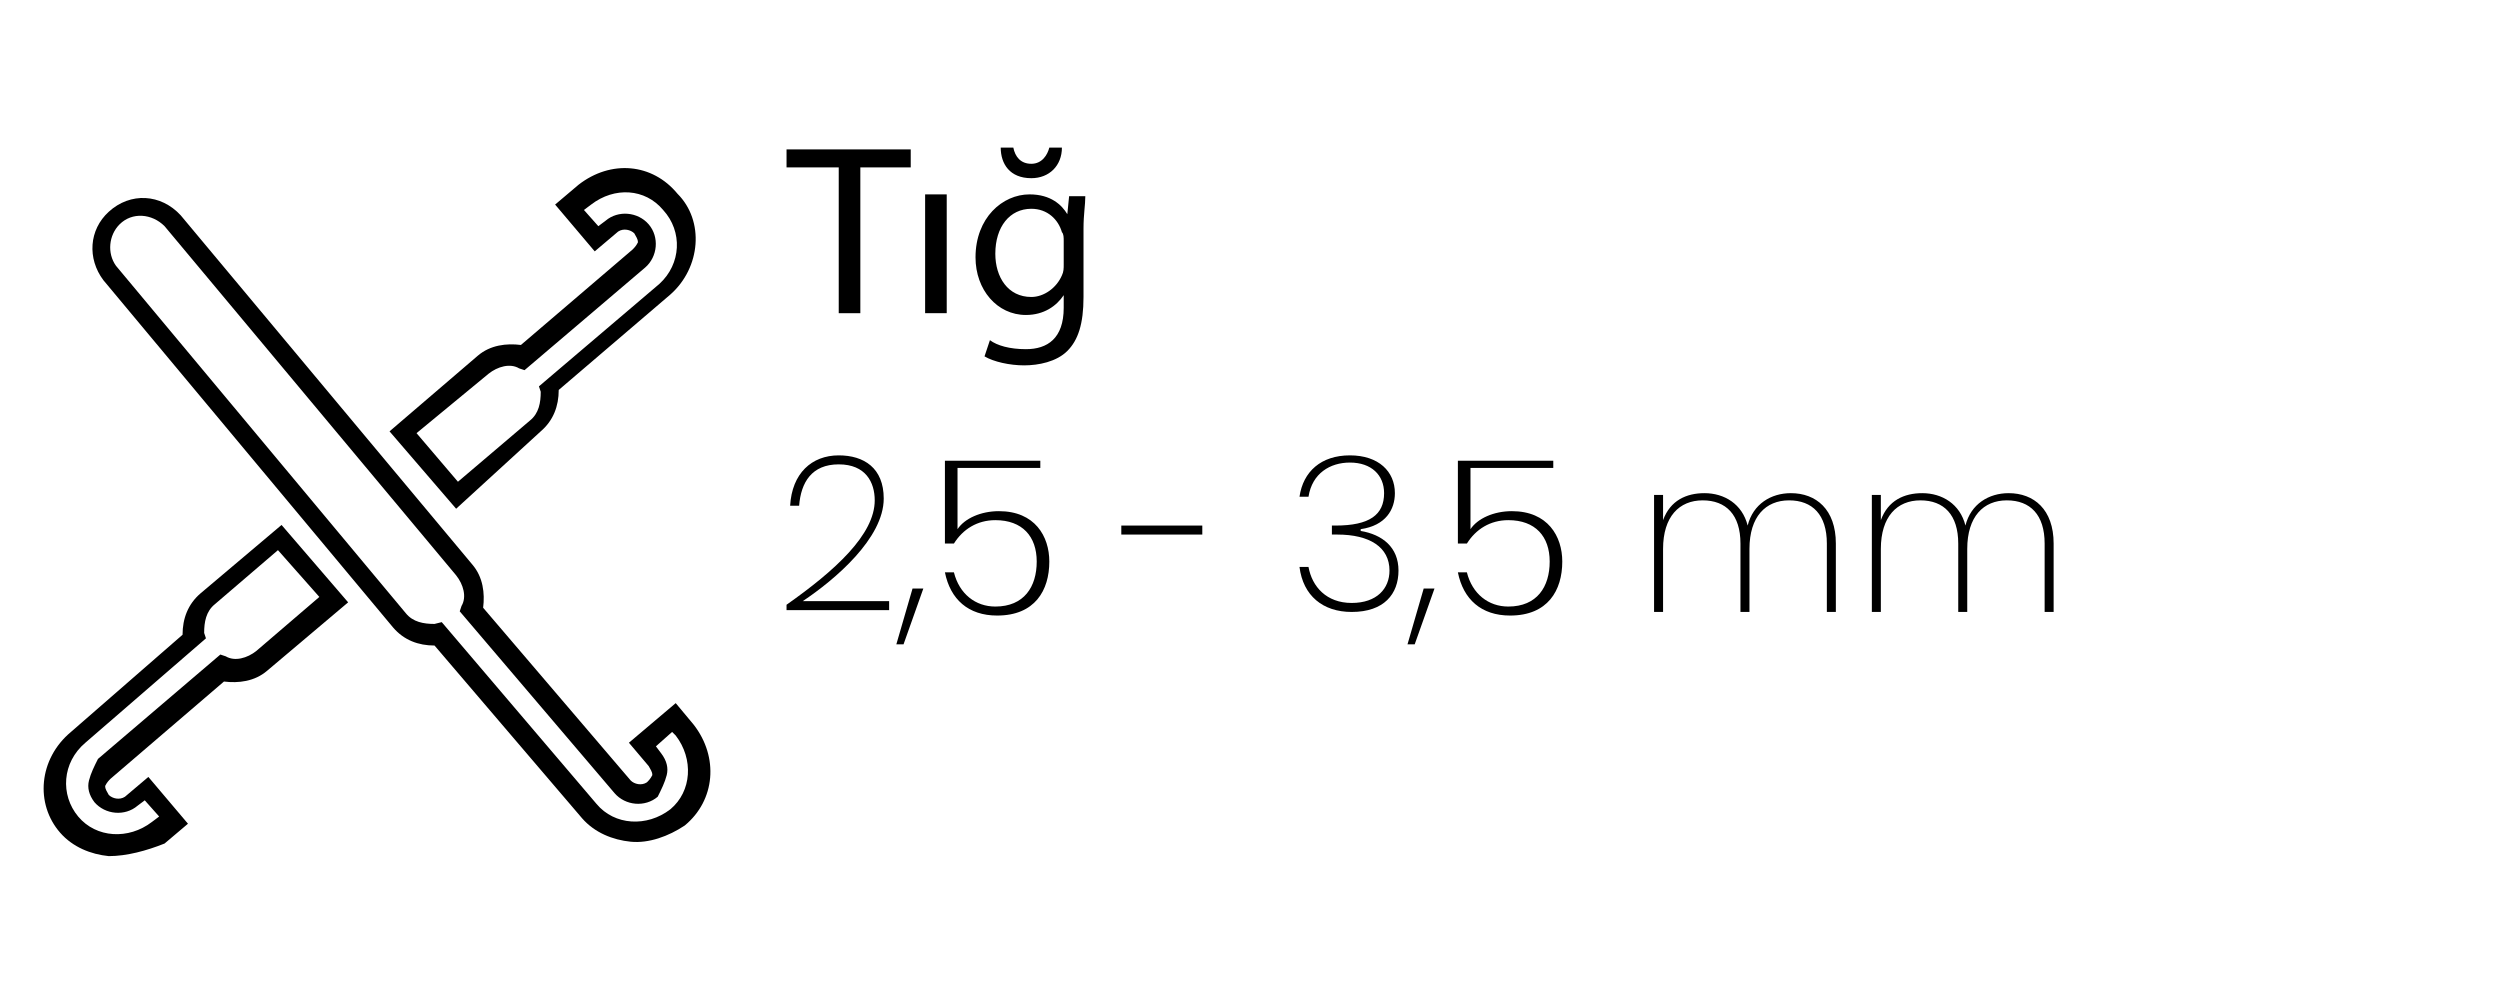
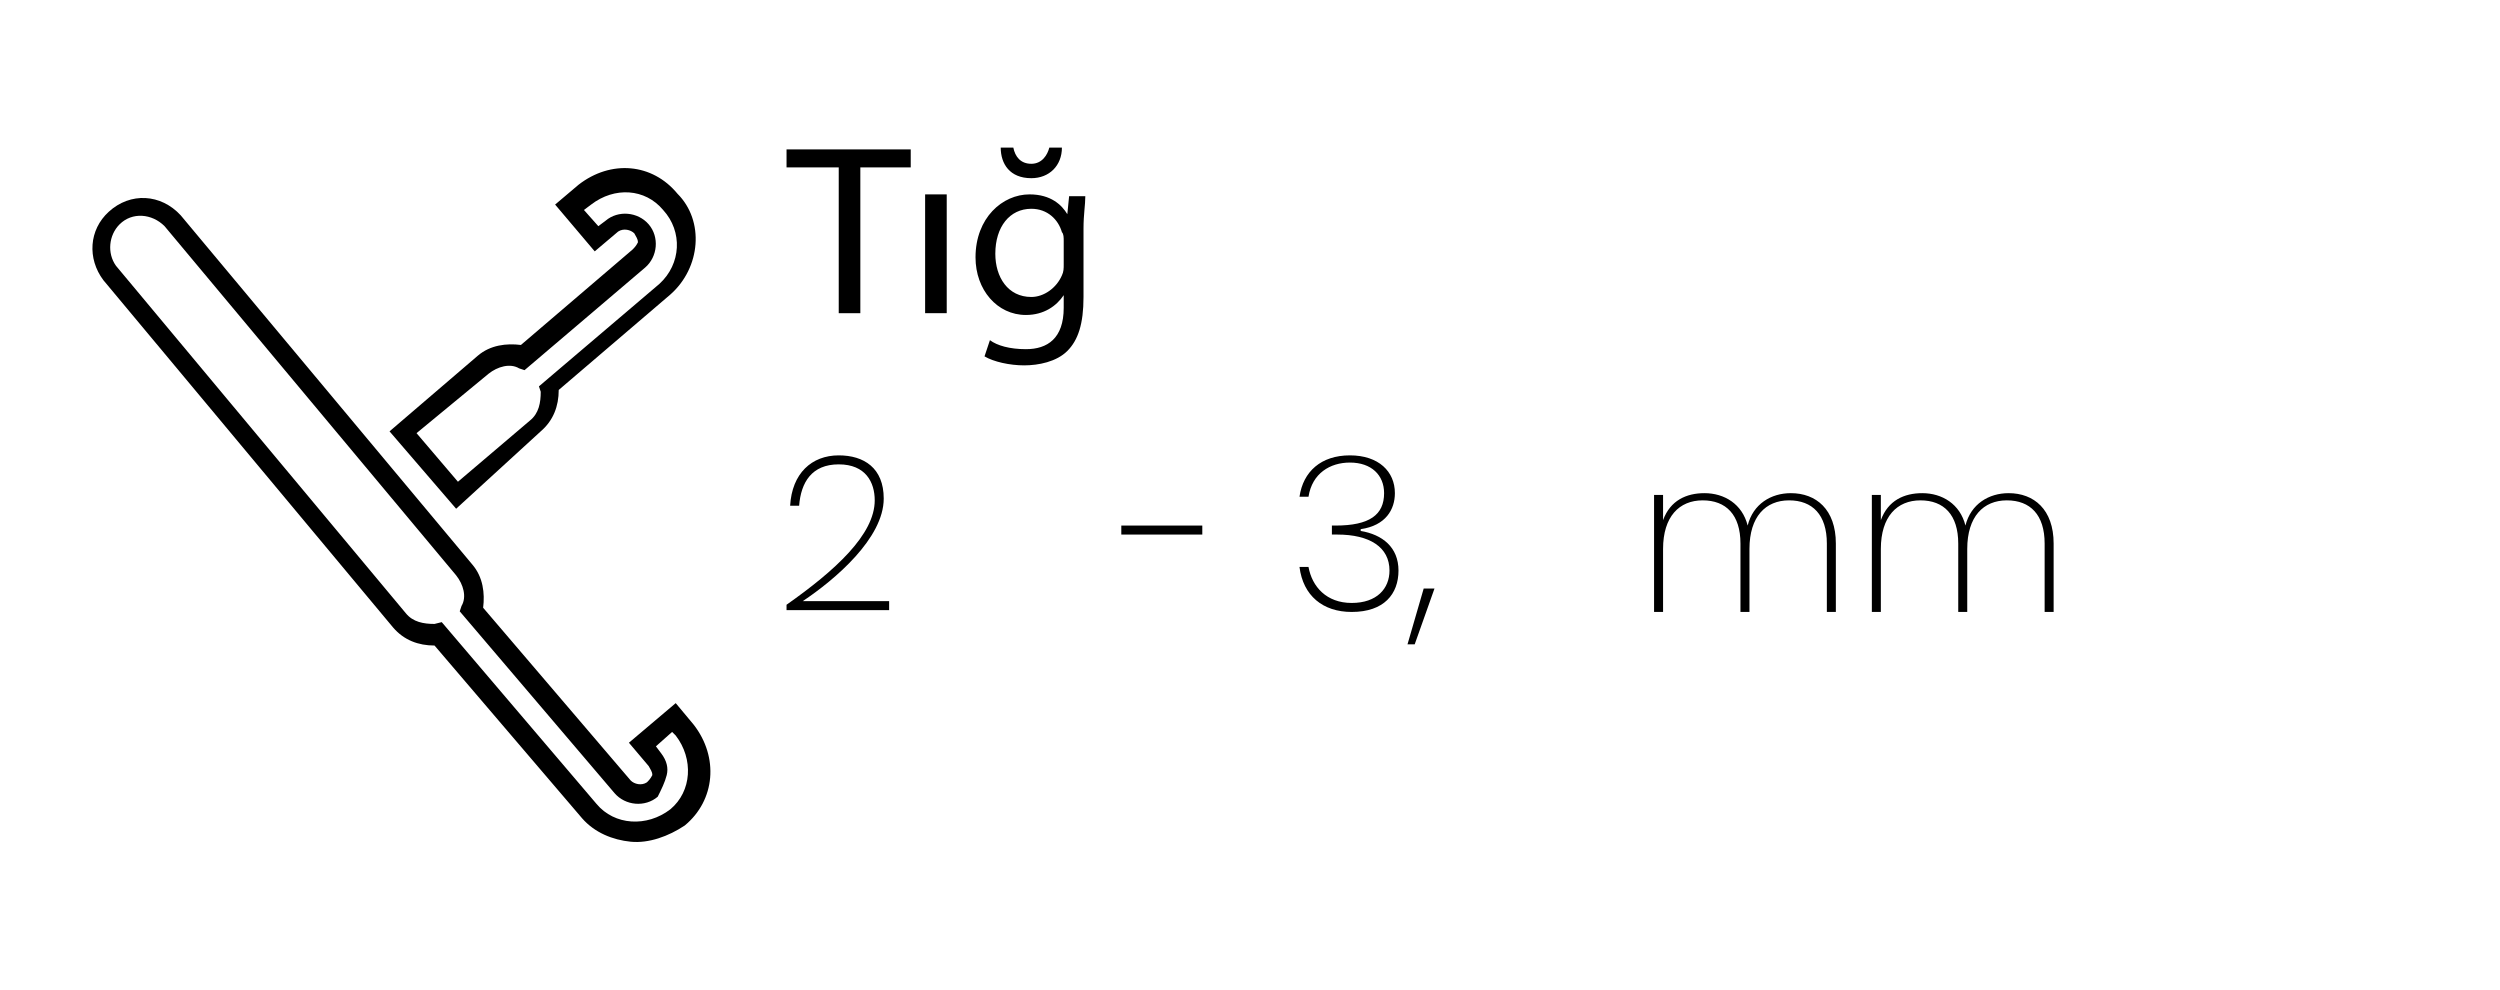
<svg xmlns="http://www.w3.org/2000/svg" version="1.1" id="katman_1" x="0px" y="0px" viewBox="0 0 138.9 55" style="enable-background:new 0 0 138.9 55;" xml:space="preserve">
  <g id="_003-crochet" transform="translate(9299.343 -260.034)">
    <g id="Path_686">
      <path d="M-9264.3,306.8c-1-0.1-2-0.5-2.7-1.3l-8.2-9.6c-0.9,0-1.7-0.3-2.3-1l-16.1-19.3c-0.9-1.2-0.8-2.8,0.3-3.8    c1.2-1.1,2.9-1,4,0.2l16.2,19.4c0.6,0.7,0.7,1.6,0.6,2.4l8.2,9.6c0.2,0.2,0.6,0.3,0.9,0.1c0.1-0.1,0.2-0.2,0.3-0.4    c0-0.2-0.1-0.3-0.2-0.5l-1.1-1.3l2.6-2.2l1,1.2c1.4,1.8,1.2,4.2-0.5,5.6C-9262.2,306.5-9263.3,306.9-9264.3,306.8z M-9274.8,294.6    l8.6,10.1c1,1.2,2.8,1.3,4.1,0.3c1.2-1,1.3-2.8,0.3-4.1l-0.2-0.2l-0.9,0.8l0.3,0.4c0.3,0.4,0.4,0.8,0.3,1.2s-0.3,0.8-0.5,1.2    c-0.7,0.6-1.8,0.5-2.4-0.2l-8.6-10.1l0.1-0.3c0.3-0.5,0.1-1.2-0.3-1.7l-16.2-19.4c-0.7-0.7-1.8-0.8-2.5-0.1    c-0.6,0.6-0.7,1.6-0.2,2.3l16.1,19.3c0.4,0.5,1,0.6,1.6,0.6L-9274.8,294.6z" />
    </g>
    <g id="Path_687">
-       <path d="M-9293.3,307.6c-1-0.1-2-0.5-2.7-1.3l0,0l0,0c-1.4-1.6-1.2-4.1,0.6-5.6l6.2-5.4c0-0.9,0.3-1.7,1-2.3l4.5-3.8l3.7,4.3    l-4.5,3.8c-0.7,0.6-1.6,0.7-2.4,0.6l-6.3,5.4c-0.1,0.1-0.2,0.2-0.3,0.4c0,0.2,0.1,0.3,0.2,0.5c0.2,0.2,0.6,0.3,0.9,0.1l1.3-1.1    l2.2,2.6l-1.3,1.1C-9291.2,307.3-9292.3,307.6-9293.3,307.6z M-9283.9,290.6l-3.5,3c-0.5,0.4-0.6,1-0.6,1.6l0.1,0.3l-6.7,5.8    c-1.3,1.1-1.4,2.9-0.4,4.1l0,0c1,1.2,2.8,1.3,4.1,0.3l0.4-0.3l-0.8-0.9l-0.4,0.3c-0.7,0.6-1.8,0.5-2.4-0.2    c-0.3-0.4-0.4-0.8-0.3-1.2s0.3-0.8,0.5-1.2l6.8-5.8l0.3,0.1c0.5,0.3,1.2,0.1,1.7-0.3l3.5-3L-9283.9,290.6z" />
-     </g>
+       </g>
    <g id="Path_688">
      <path d="M-9274,288.3l-3.7-4.3l4.9-4.2c0.7-0.6,1.6-0.7,2.4-0.6l6.2-5.3c0.1-0.1,0.2-0.2,0.3-0.4c0-0.2-0.1-0.3-0.2-0.5    c-0.2-0.2-0.6-0.3-0.9-0.1l-1.3,1.1l-2.2-2.6l1.3-1.1c1.8-1.4,4.1-1.2,5.5,0.5c1.5,1.5,1.3,4.1-0.4,5.6l-6.2,5.3    c0,0.9-0.3,1.7-1,2.3L-9274,288.3z M-9276.2,284.1l2.3,2.7l4-3.4c0.5-0.4,0.6-1,0.6-1.6l-0.1-0.3l6.7-5.7c1.2-1.1,1.3-2.9,0.2-4.1    c-1-1.2-2.7-1.3-4-0.3l-0.4,0.3l0.8,0.9l0.4-0.3c0.7-0.6,1.8-0.5,2.4,0.2c0.6,0.7,0.5,1.8-0.2,2.4l-6.7,5.7l-0.3-0.1    c-0.5-0.3-1.2-0.1-1.7,0.3L-9276.2,284.1z" />
    </g>
  </g>
  <g>
    <path d="M46.5,9.3h-2.8v-1h6.9v1h-2.8v8.1h-1.2V9.3H46.5z" />
    <path d="M51.4,17.4v-6.6h1.2v6.6H51.4z" />
    <path d="M60.3,10.9c0,0.5-0.1,1-0.1,1.8v3.8c0,1.5-0.3,2.4-0.9,3c-0.6,0.6-1.6,0.8-2.4,0.8c-0.8,0-1.7-0.2-2.2-0.5l0.3-0.9   c0.4,0.3,1.1,0.5,2,0.5c1.2,0,2.1-0.6,2.1-2.3v-0.7l0,0C58.7,17,58,17.5,57,17.5c-1.6,0-2.8-1.4-2.8-3.2c0-2.2,1.5-3.5,3-3.5   c1.2,0,1.8,0.6,2.1,1.1l0,0l0.1-1C59.4,10.9,60.3,10.9,60.3,10.9z M59.1,13.4c0-0.2,0-0.4-0.1-0.5c-0.2-0.7-0.8-1.3-1.7-1.3   c-1.2,0-2,1-2,2.5c0,1.3,0.7,2.4,2,2.4c0.7,0,1.4-0.5,1.7-1.2c0.1-0.2,0.1-0.4,0.1-0.6V13.4z M56.3,8.2c0.1,0.5,0.4,0.9,1,0.9   s0.9-0.5,1-0.9H59c0,1-0.7,1.7-1.7,1.7c-1.2,0-1.7-0.8-1.7-1.7H56.3z" />
  </g>
  <g>
    <path d="M43.7,33.6c2.7-1.9,4.9-3.9,4.9-5.8c0-1-0.5-2-2-2c-1.5,0-2.1,1-2.2,2.3h-0.5c0.1-1.8,1.2-2.8,2.7-2.8   c1.4,0,2.5,0.7,2.5,2.4c0,2.2-2.7,4.5-4.5,5.7h4.8v0.5h-5.7V33.6z" />
-     <path d="M50.7,32.7h0.6l-1.1,3.1h-0.4L50.7,32.7z" />
-     <path d="M57.8,25.5v0.5h-4.6v3.4c0.4-0.6,1.3-1,2.3-1c2,0,2.8,1.4,2.8,2.8c0,1.6-0.8,3-2.9,3c-1.6,0-2.6-0.9-2.9-2.4H53   c0.3,1.2,1.2,1.9,2.3,1.9c1.6,0,2.3-1.1,2.3-2.5c0-1.4-0.8-2.3-2.3-2.3c-1,0-1.8,0.5-2.3,1.3h-0.5v-4.6H57.8z" />
    <path d="M62.3,29.2h4.5v0.5h-4.5V29.2z" />
    <path d="M75,25.3c1.6,0,2.5,0.9,2.5,2.1c0,0.9-0.5,1.8-1.9,2v0.1c1.2,0.2,2.1,0.9,2.1,2.2c0,1.3-0.8,2.3-2.6,2.3   c-1.6,0-2.7-0.9-2.9-2.5h0.5c0.2,1.1,1,2,2.4,2c1.4,0,2.1-0.8,2.1-1.8c0-1.3-1.1-2-2.9-2H74v-0.5h0.2c1.9,0,2.7-0.6,2.7-1.8   c0-1-0.7-1.7-1.9-1.7c-1.1,0-2.1,0.6-2.3,1.9h-0.5C72.4,26.2,73.4,25.3,75,25.3z" />
    <path d="M79.1,32.7h0.6l-1.1,3.1h-0.4L79.1,32.7z" />
-     <path d="M86.3,25.5v0.5h-4.6v3.4c0.4-0.6,1.3-1,2.3-1c2,0,2.8,1.4,2.8,2.8c0,1.6-0.8,3-2.9,3c-1.6,0-2.6-0.9-2.9-2.4h0.5   c0.3,1.2,1.2,1.9,2.3,1.9c1.6,0,2.3-1.1,2.3-2.5c0-1.4-0.8-2.3-2.3-2.3c-1,0-1.8,0.5-2.3,1.3h-0.5v-4.6H86.3z" />
    <path d="M101.5,30.2c0-1.6-0.8-2.4-2.1-2.4c-1.3,0-2.2,0.9-2.2,2.7V34h-0.5v-3.8c0-1.6-0.8-2.4-2.1-2.4c-1.3,0-2.2,0.9-2.2,2.7V34   h-0.5v-6.5h0.5v1.4c0.4-1.1,1.3-1.5,2.3-1.5c1.1,0,2.1,0.6,2.4,1.8c0.3-1.2,1.3-1.8,2.4-1.8c1.4,0,2.5,0.9,2.5,2.8V34h-0.5V30.2z" />
    <path d="M113.6,30.2c0-1.6-0.8-2.4-2.1-2.4c-1.3,0-2.2,0.9-2.2,2.7V34h-0.5v-3.8c0-1.6-0.8-2.4-2.1-2.4c-1.3,0-2.2,0.9-2.2,2.7V34   h-0.5v-6.5h0.5v1.4c0.4-1.1,1.3-1.5,2.3-1.5c1.1,0,2.1,0.6,2.4,1.8c0.3-1.2,1.3-1.8,2.4-1.8c1.4,0,2.5,0.9,2.5,2.8V34h-0.5V30.2z" />
  </g>
</svg>